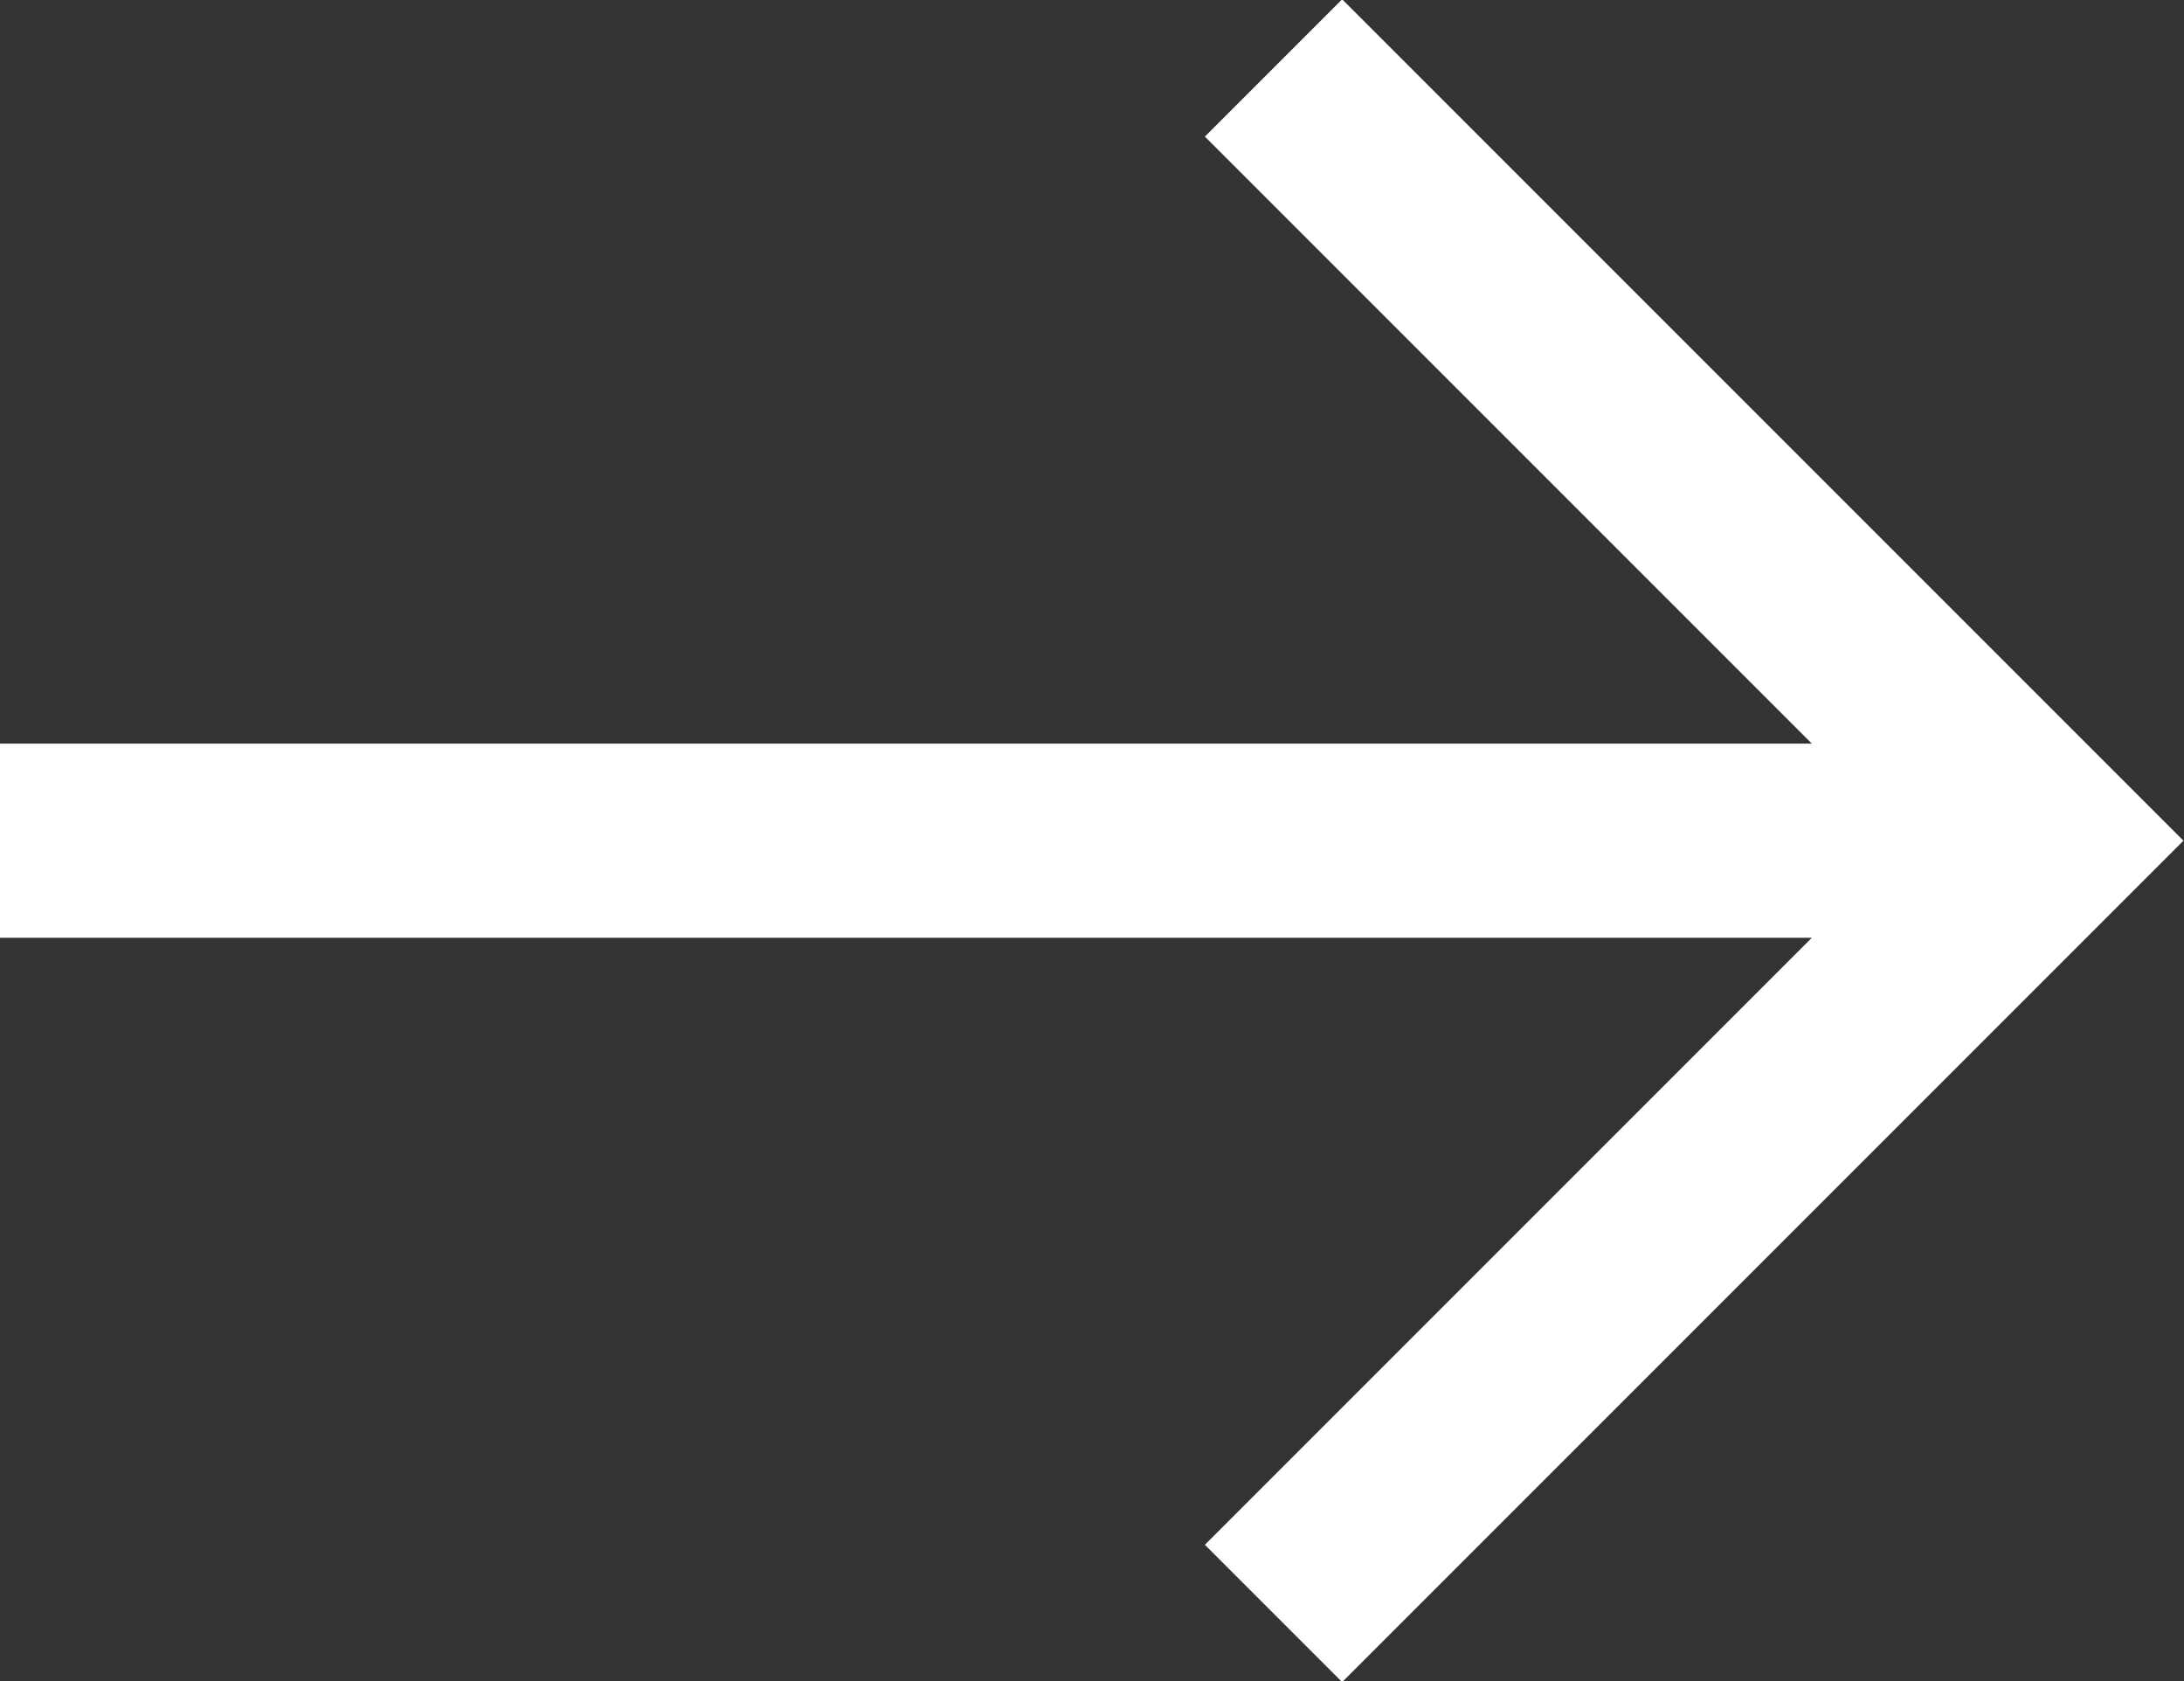
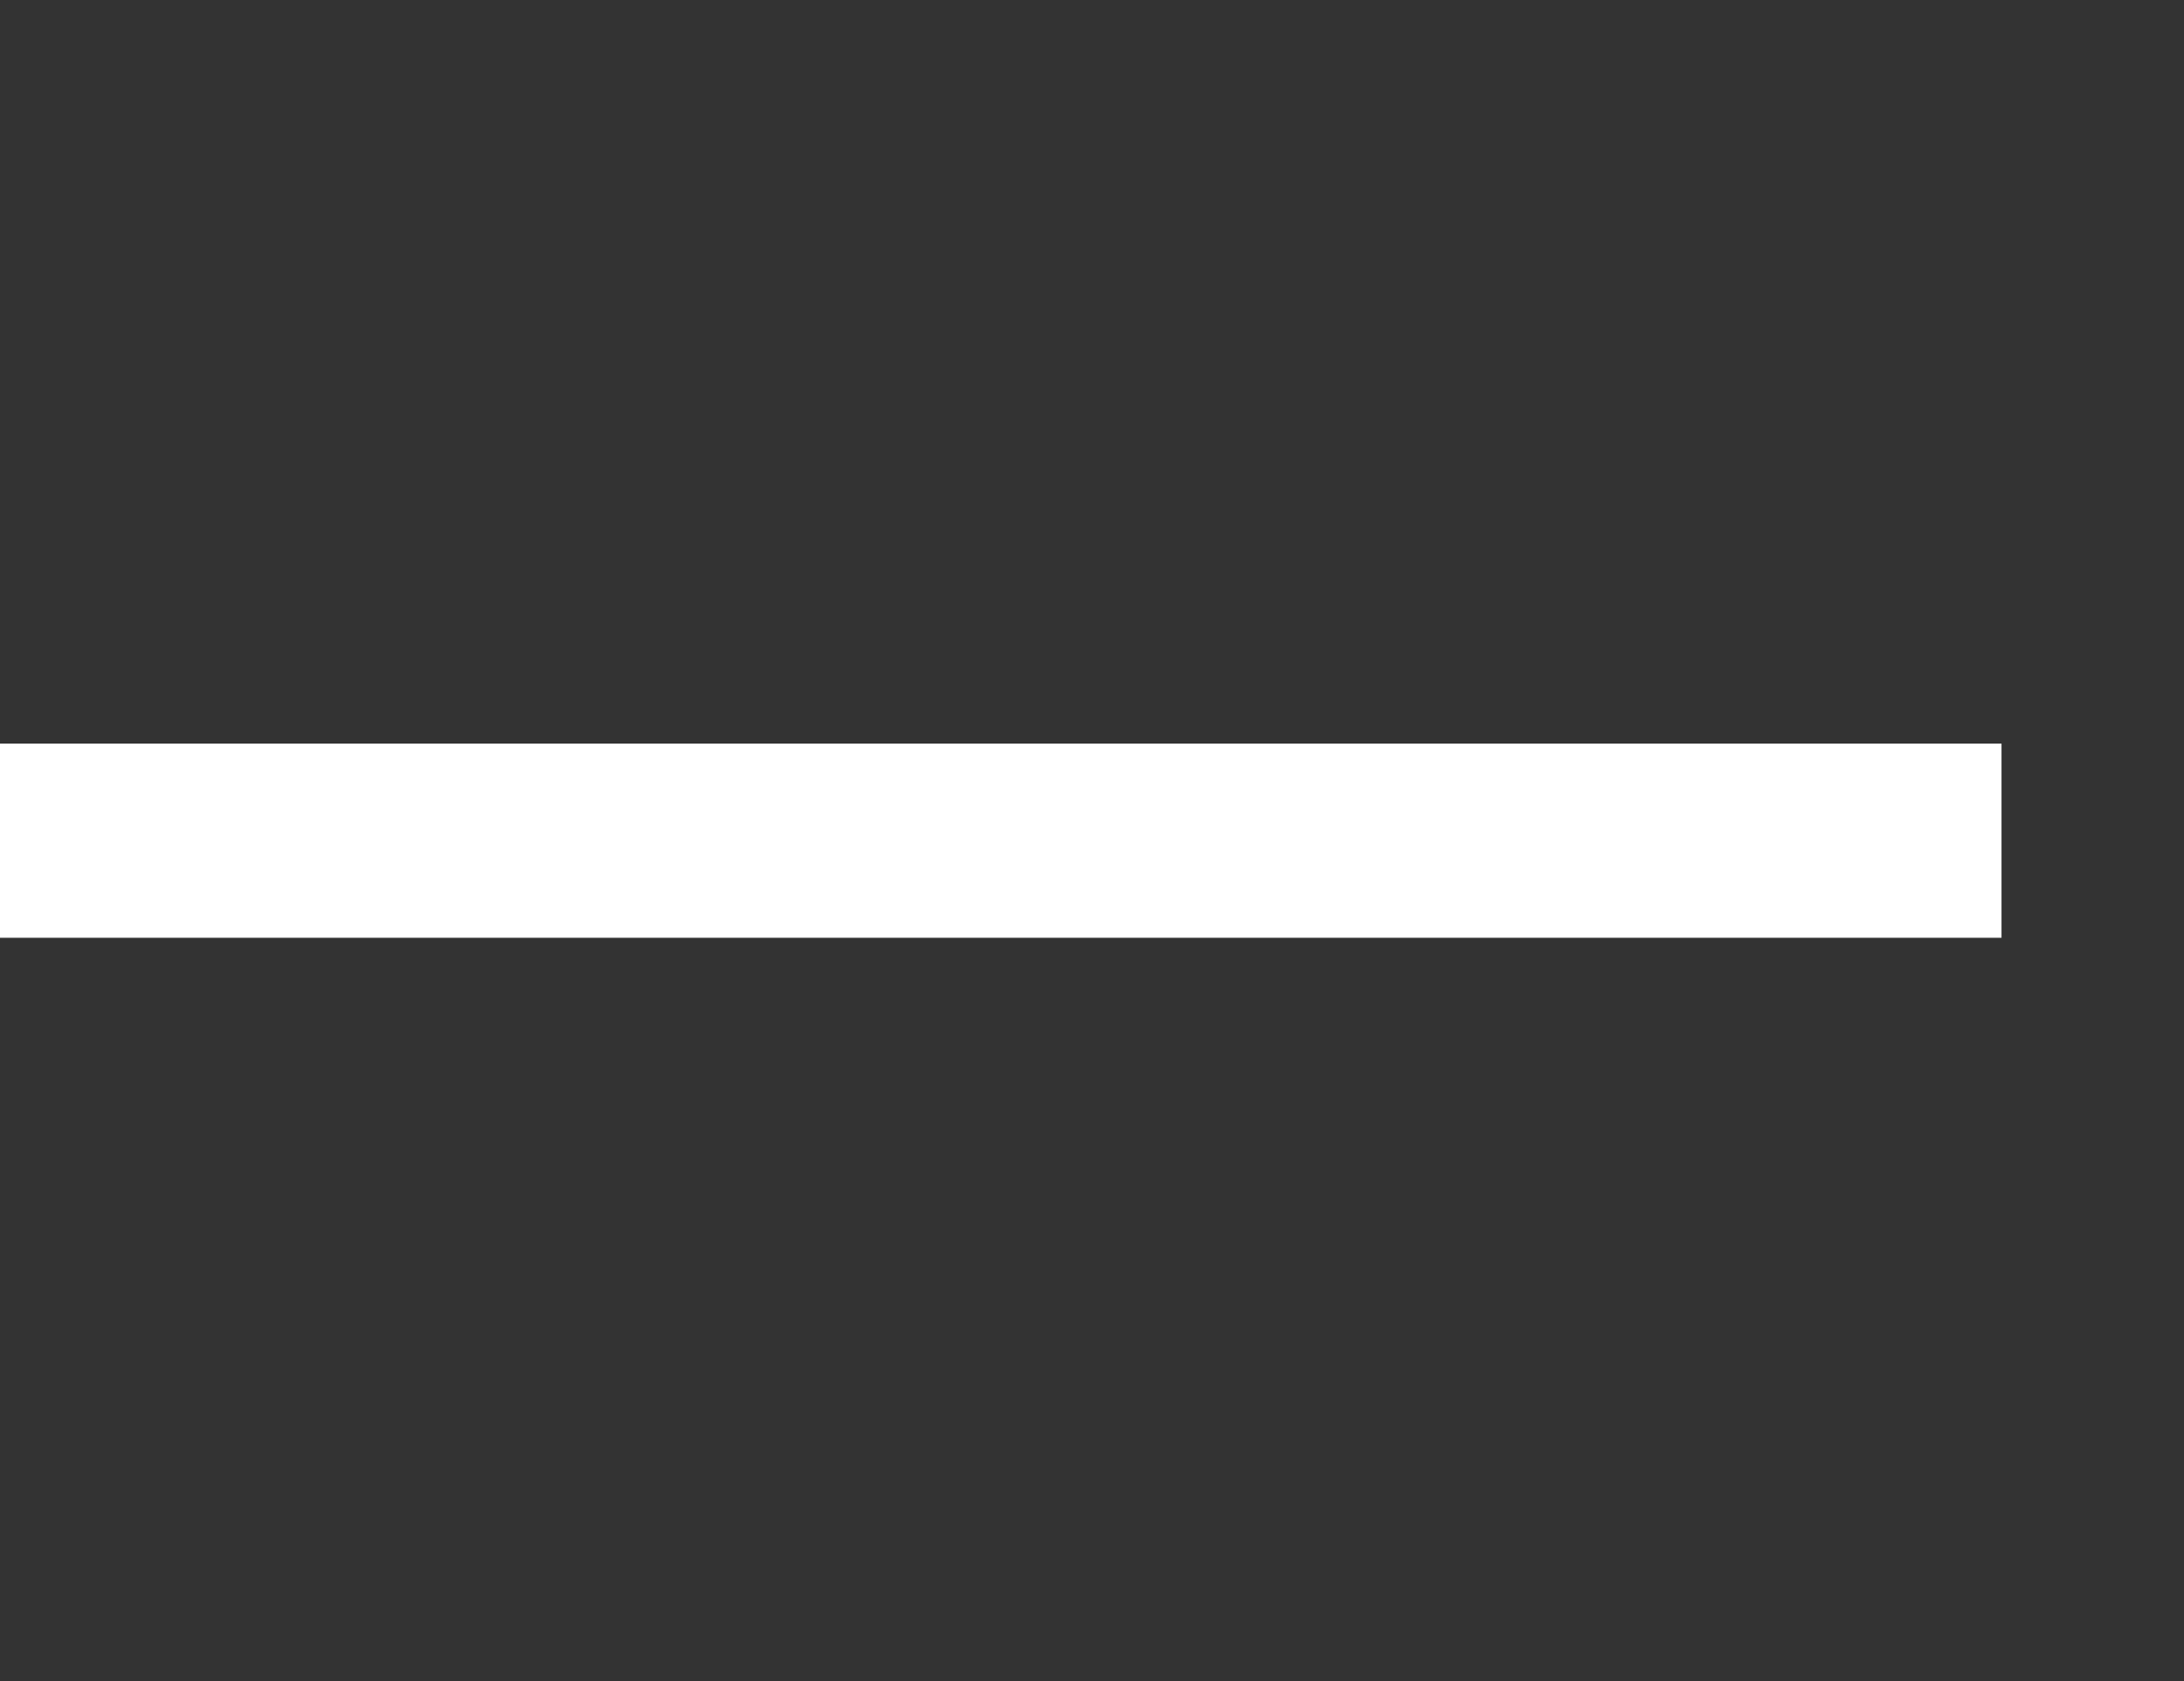
<svg xmlns="http://www.w3.org/2000/svg" id="_レイヤー_2" data-name="レイヤー 2" viewBox="0 0 11.25 8.66">
  <rect x="0" y="0" width="11.25" height="8.66" fill="#333333" stroke="none" />
  <defs>
    <style>
      .cls-1 {
        fill: none;
        stroke: #fff;
        stroke-miterlimit: 10;
      }
    </style>
  </defs>
  <g id="_レイヤー_1-2" data-name="レイヤー 1">
    <g>
-       <polyline class="cls-1" points="6.56 .35 10.54 4.33 6.56 8.31" />
      <line class="cls-1" x1="10.31" y1="4.33" y2="4.33" />
    </g>
  </g>
</svg>